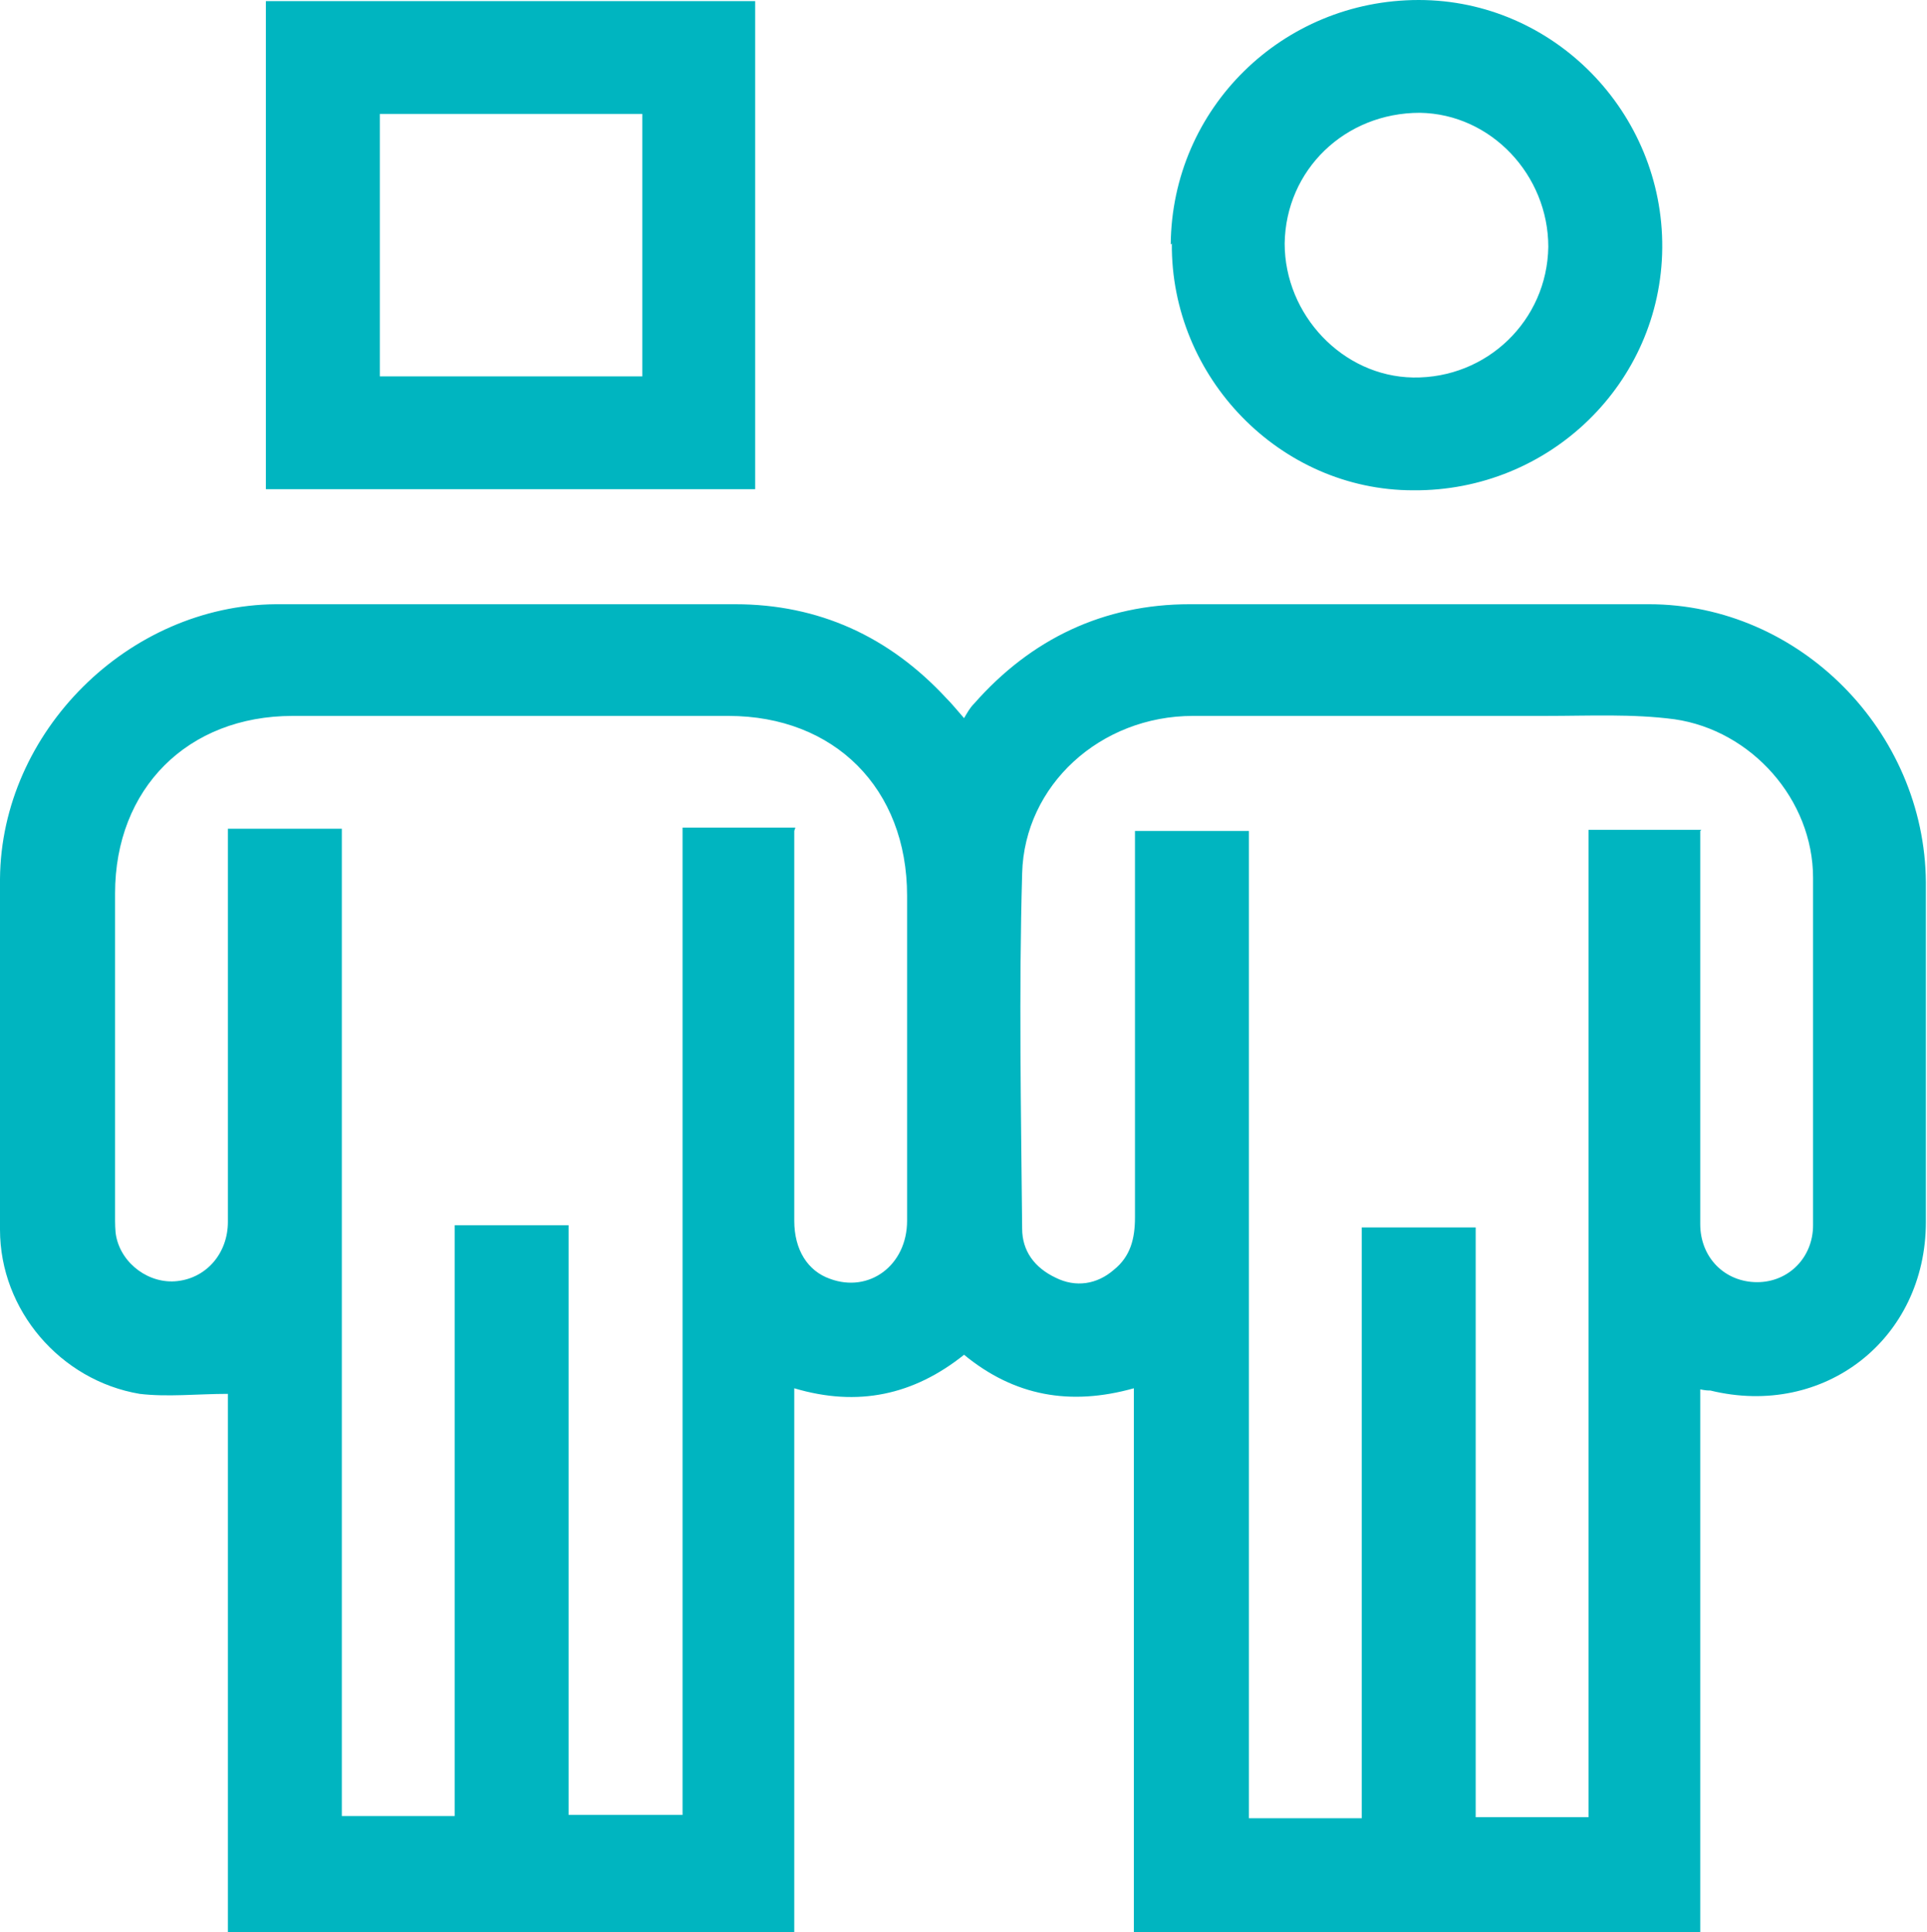
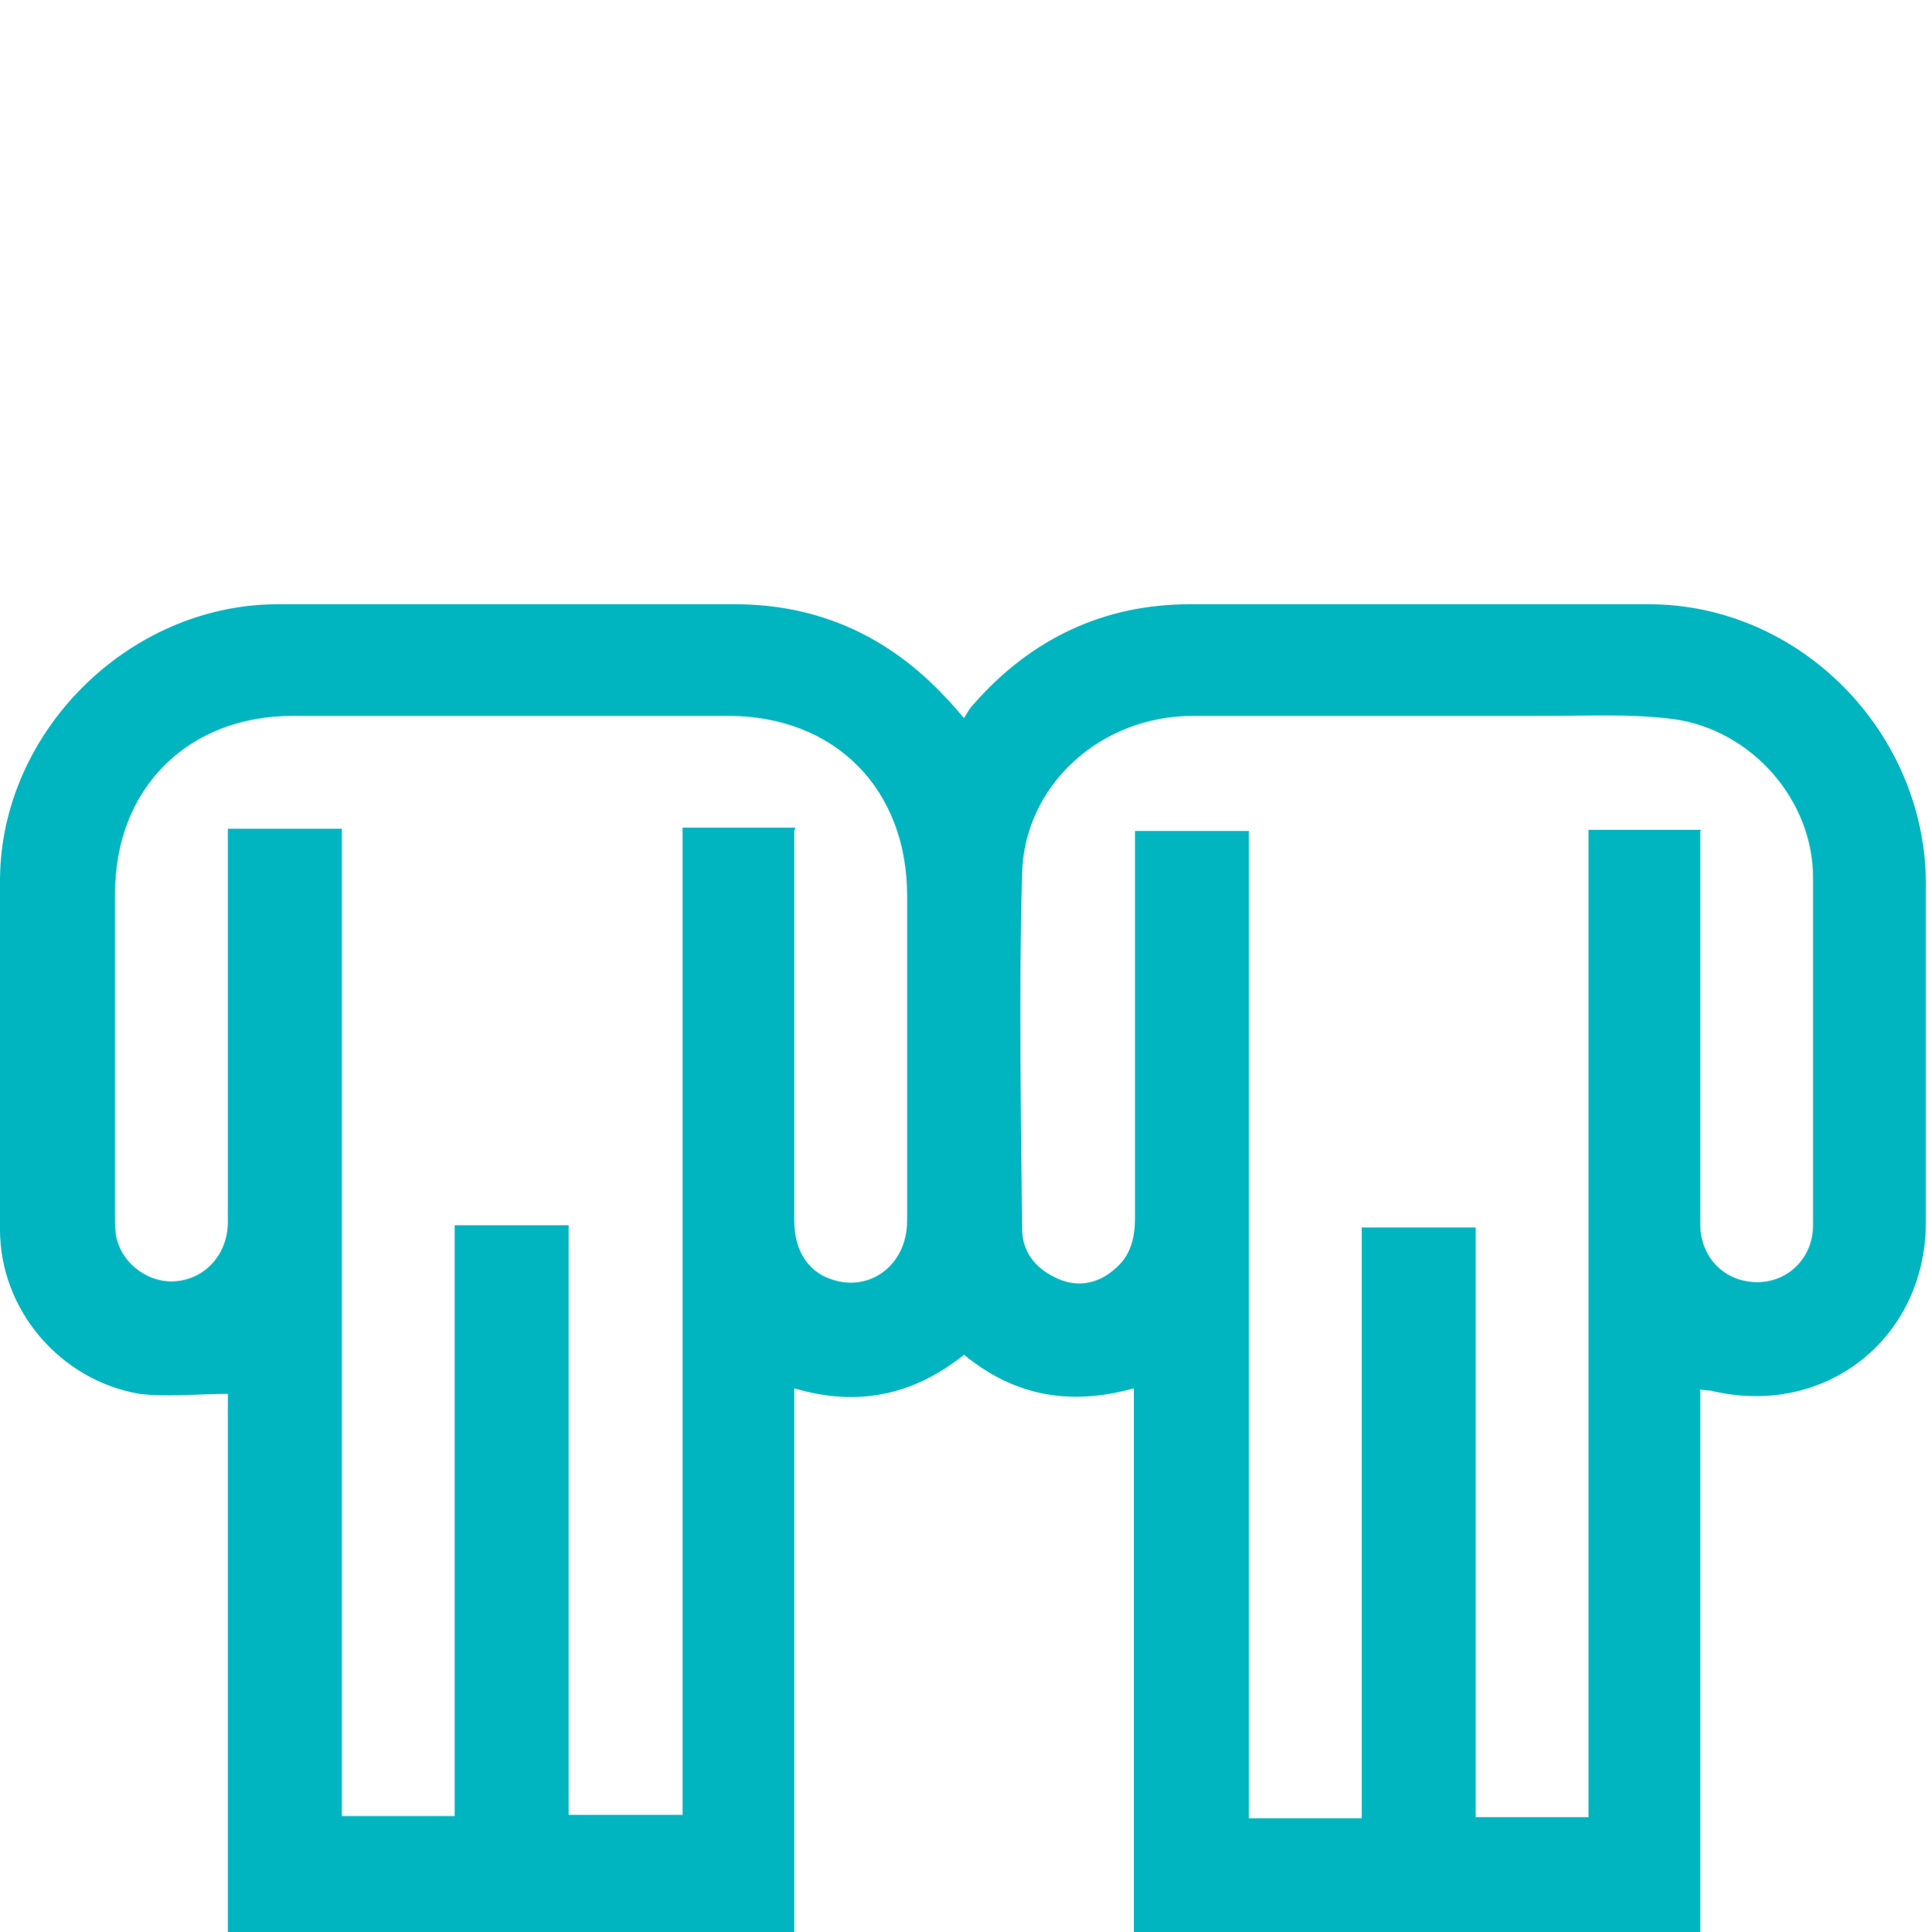
<svg xmlns="http://www.w3.org/2000/svg" id="uuid-f0d87eb0-15b9-44aa-8a37-79295e05f85e" viewBox="0 0 172.5 173">
  <defs>
    <style>.uuid-8d393500-993b-4161-984d-a9ced3a64b8e{fill:#00b5c0;}</style>
  </defs>
  <g id="uuid-139bd26a-b30c-4753-84af-d42b4252e994">
    <path class="uuid-8d393500-993b-4161-984d-a9ced3a64b8e" d="m101.5,124.3c-5.7,1.6-10.7.7-15.2-3-4.5,3.6-9.5,4.7-15.2,3v48.7H20.4v-48.2c-2.7,0-5.4.3-7.9,0C5.4,123.6,0,117.3,0,110.1c0-10.5,0-21,0-31.4.1-13.2,11.5-24.5,24.7-24.6,13.7,0,27.4,0,41.1,0,7.5,0,13.8,2.9,18.9,8.4.5.5.9,1,1.6,1.8.3-.5.5-.9.9-1.3,5.1-5.8,11.6-8.9,19.3-8.9,13.7,0,27.4,0,41.1,0,13.5,0,24.7,11.4,24.8,24.9,0,10.1,0,20.3,0,30.4,0,10.5-9.1,17.6-19.3,15.1-.2,0-.4,0-.9-.1v48.7h-50.7v-48.7Zm-30.4-49.9c0,3.6,0,7.1,0,10.6,0,8.1,0,16.2,0,24.3,0,2.6,1.2,4.5,3.2,5.2,3.5,1.3,6.9-1.2,6.9-5.2,0-9.7,0-19.4,0-29.1,0-9.6-6.5-16.1-16-16.1-13,0-26,0-39,0-9.4,0-15.9,6.5-15.9,15.9,0,9.6,0,19.3,0,28.9,0,.6,0,1.3.1,1.8.5,2.5,3,4.3,5.5,4,2.6-.3,4.5-2.5,4.5-5.3,0-11.2,0-22.3,0-33.5,0-.6,0-1.2,0-1.7h10.2v88.4h10.1v-52.9h10.2v52.8h10.2v-88.4h10.1Zm81.1,0c0,.7,0,1.3,0,1.9,0,11.1,0,22.2,0,33.3,0,3,2.2,5.2,5.1,5.2,2.8,0,5-2.2,5-5.1,0-10.4,0-20.7,0-31.1,0-7-5.5-13.2-12.4-14.2-3.8-.5-7.6-.3-11.5-.3-10.5,0-21.1,0-31.6,0-8.3,0-15.1,6.2-15.3,14.1-.3,10.6-.1,21.2,0,31.8,0,2,1.1,3.5,3,4.4,1.8.9,3.7.6,5.2-.7,1.5-1.2,1.9-2.8,1.9-4.7,0-8.8,0-17.7,0-26.5,0-2.7,0-5.4,0-8.1h10.2v88.4h10.1v-52.9h10.2v52.8h10.1v-88.4h10.1Z" />
-     <path class="uuid-8d393500-993b-4161-984d-a9ced3a64b8e" d="m67.6.1v43.7H23.8V.1h43.7Zm-33.6,10.1v23.5h23.5V10.2h-23.5Z" />
-     <path class="uuid-8d393500-993b-4161-984d-a9ced3a64b8e" d="m104.8,21.9C104.9,9.7,114.8,0,127,0c12.1,0,21.9,10.1,21.8,22.2-.1,12.1-10.1,21.8-22.3,21.7-11.9,0-21.7-10.1-21.6-22.1Zm33.8.2c0-6.4-5.1-11.9-11.5-12-6.7,0-12,5.1-12.1,11.7,0,6.4,5.2,11.9,11.5,12,6.6.1,12-5.1,12.1-11.7Z" />
  </g>
</svg>